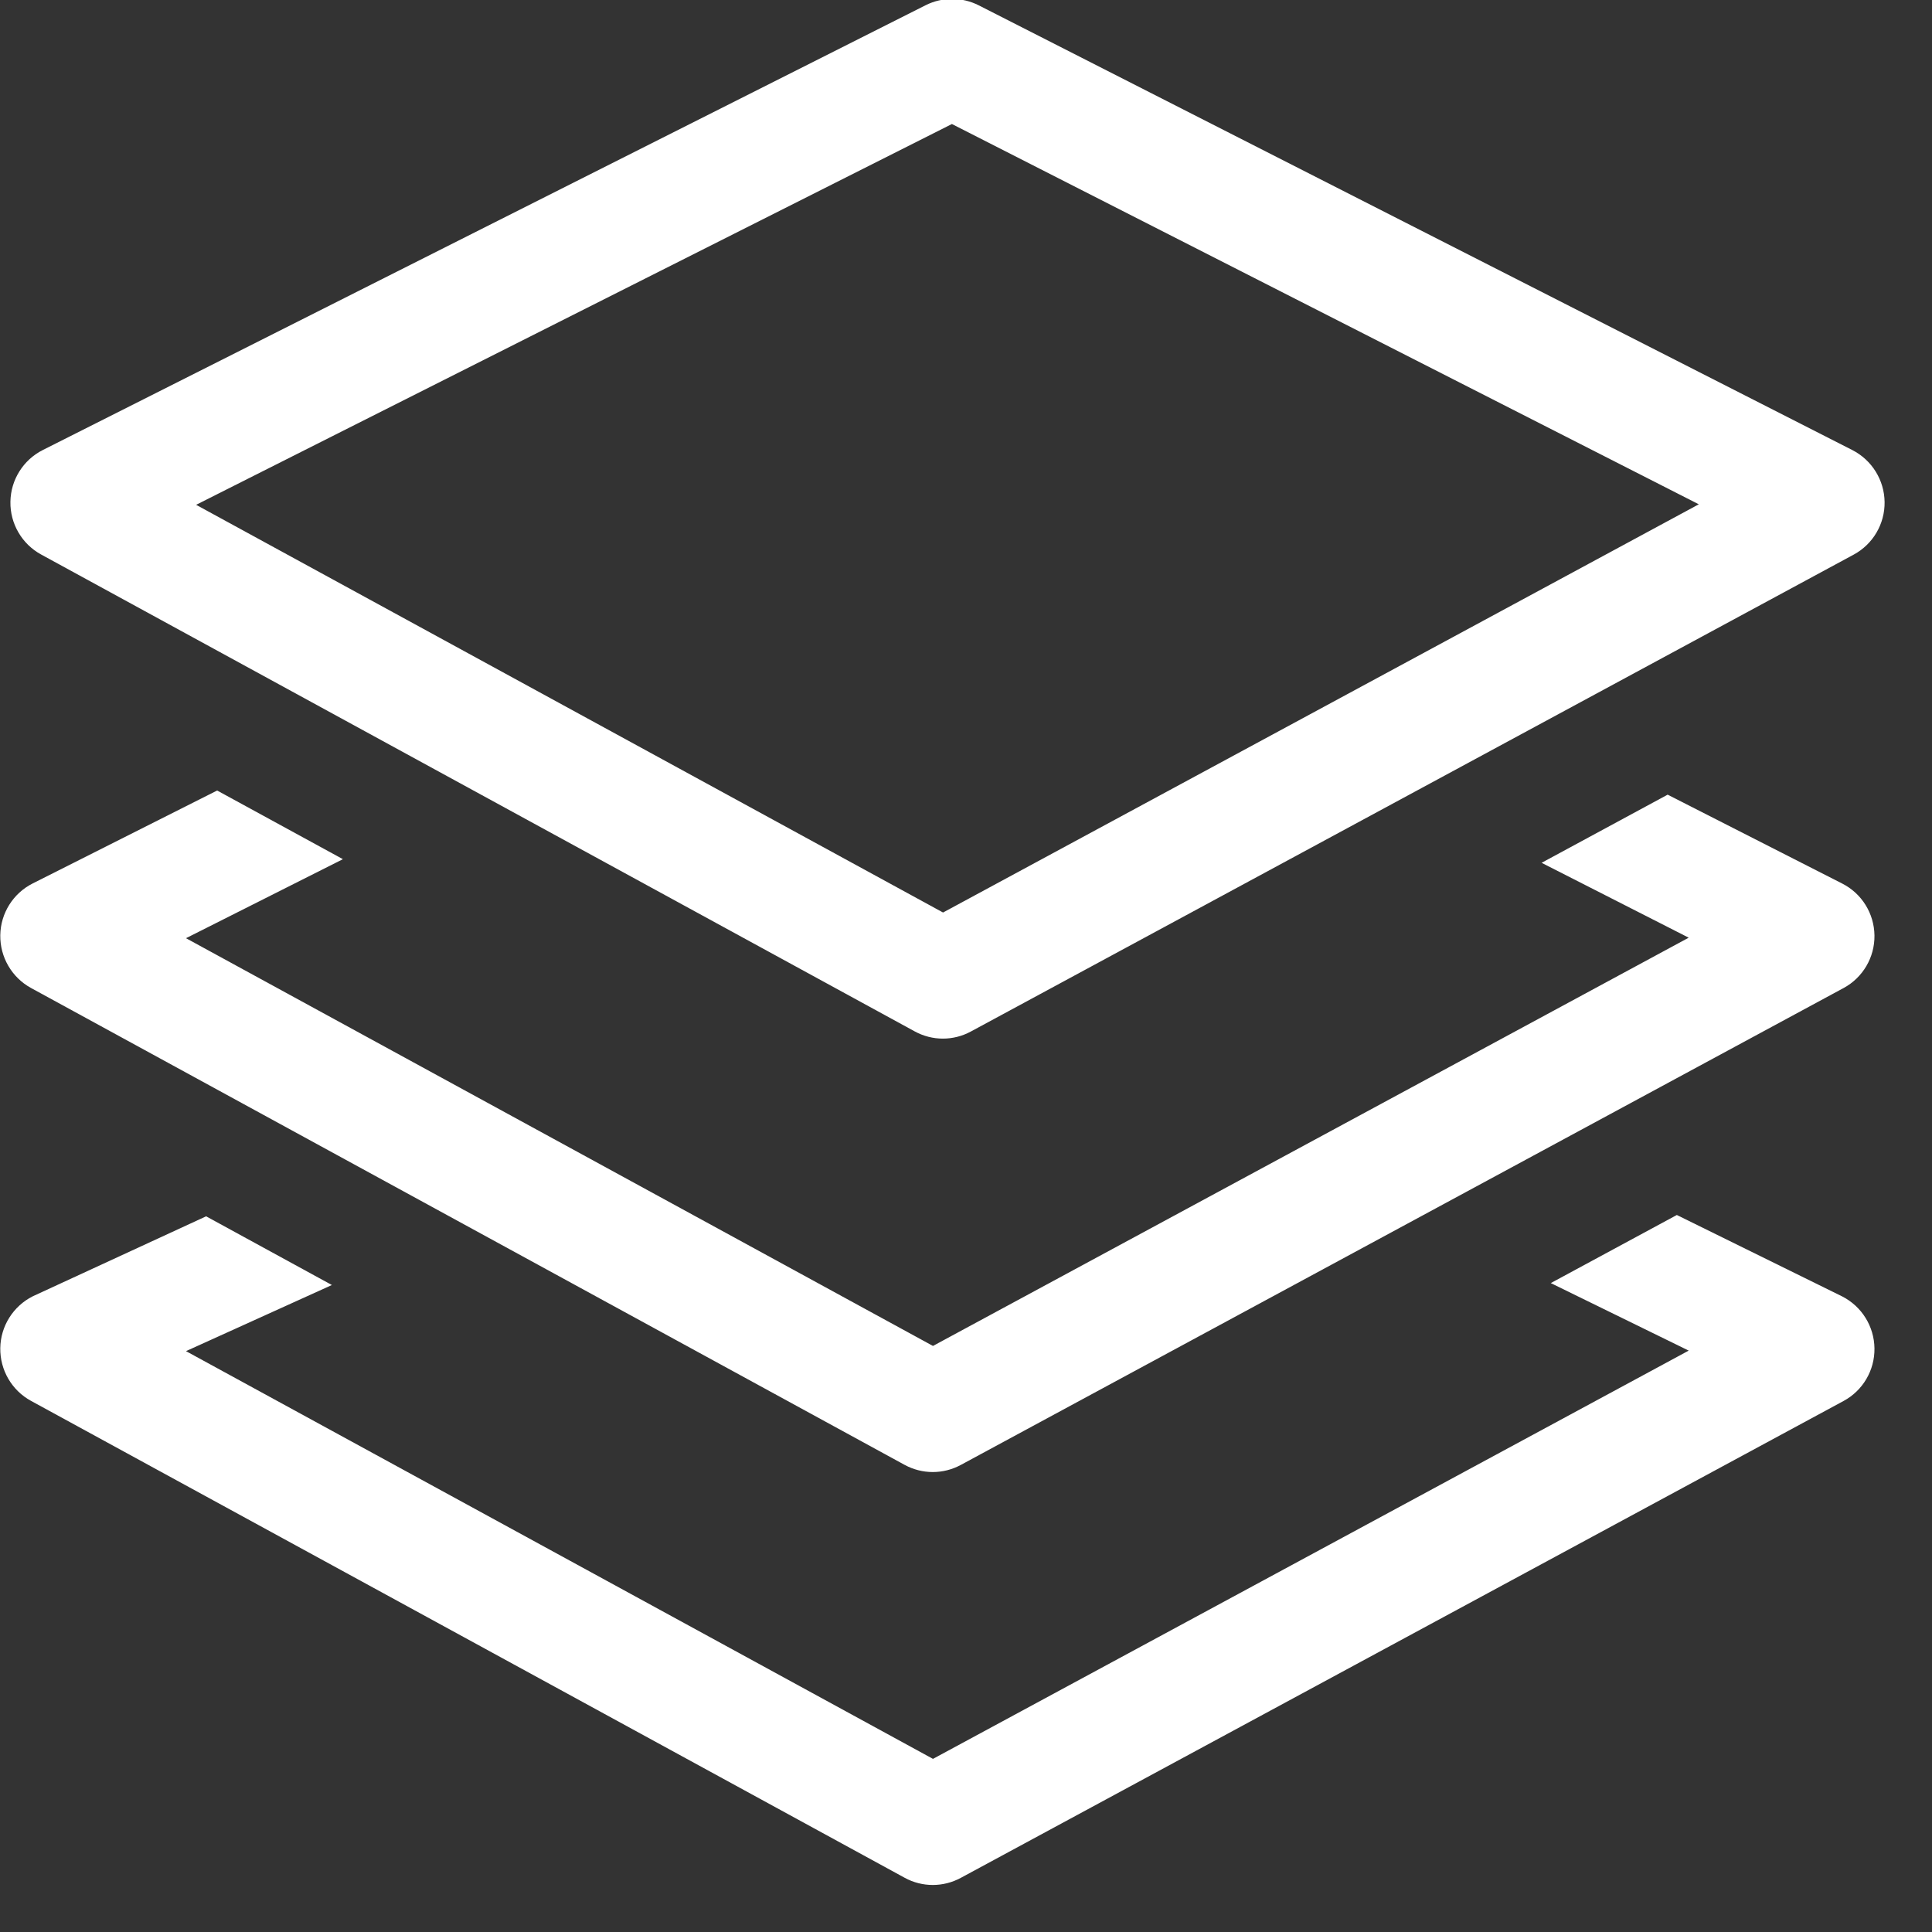
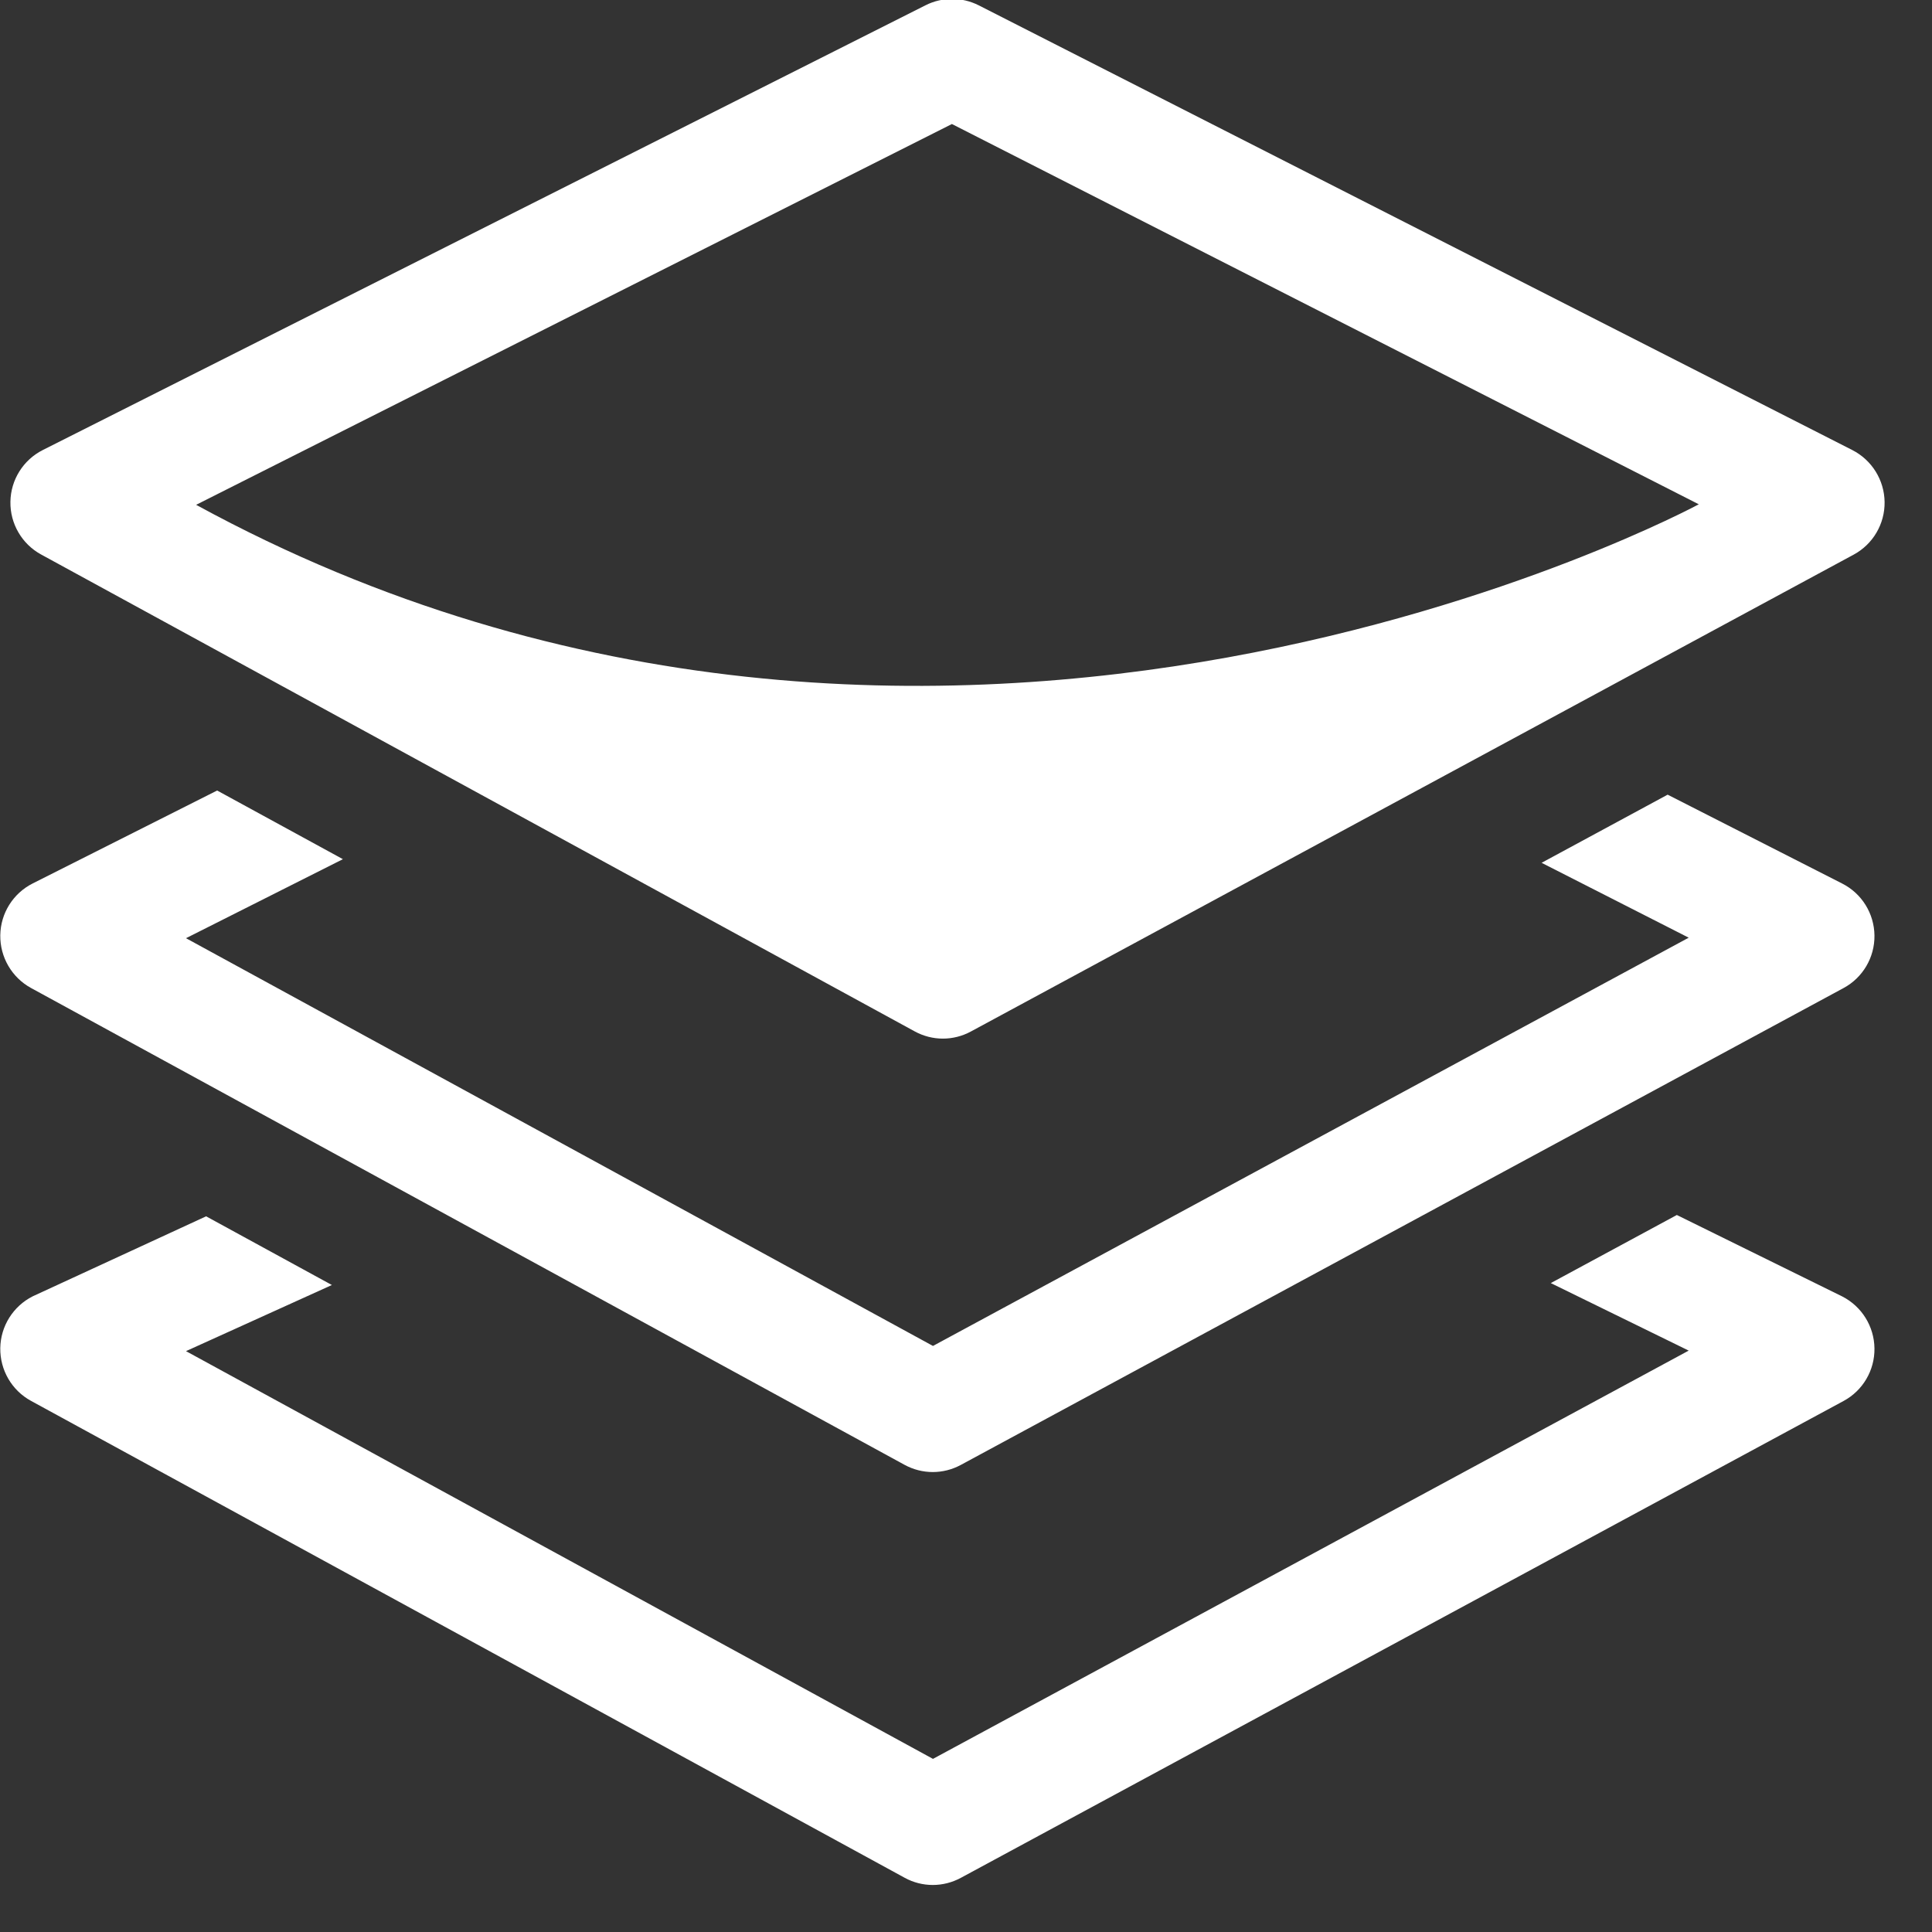
<svg xmlns="http://www.w3.org/2000/svg" preserveAspectRatio="xMidYMid" width="41" height="41" viewBox="0 0 41 41">
  <rect x="0" y="0" width="41" height="41" fill="#333333" stroke="none" />
  <defs>
    <style>

      .cls-2 {
        fill: #ffffff;
      }
    </style>
  </defs>
-   <path d="M39.338,11.770 C39.338,11.770 20.602,21.891 20.602,21.891 C20.417,21.991 20.213,22.041 20.010,22.041 C19.804,22.041 19.599,21.990 19.412,21.888 C19.412,21.888 0.872,11.767 0.872,11.767 C0.465,11.545 0.213,11.113 0.221,10.648 C0.228,10.182 0.494,9.759 0.909,9.550 C0.909,9.550 19.643,0.111 19.643,0.111 C19.999,-0.068 20.416,-0.066 20.770,0.113 C20.770,0.113 39.311,9.552 39.311,9.552 C39.724,9.764 39.988,10.187 39.994,10.654 C40.000,11.120 39.746,11.550 39.338,11.770 ZM20.201,2.632 C20.201,2.632 4.162,10.713 4.162,10.713 C4.162,10.713 20.013,19.365 20.013,19.365 C20.013,19.365 36.051,10.702 36.051,10.702 C36.051,10.702 20.201,2.632 20.201,2.632 ZM0.694,18.748 C0.694,18.748 4.608,16.776 4.608,16.776 C4.608,16.776 7.277,18.233 7.277,18.233 C7.277,18.233 3.947,19.910 3.947,19.910 C3.947,19.910 19.799,28.563 19.799,28.563 C19.799,28.563 35.837,19.899 35.837,19.899 C35.837,19.899 32.715,18.310 32.715,18.310 C32.715,18.310 35.390,16.864 35.390,16.864 C35.390,16.864 39.096,18.751 39.096,18.751 C39.510,18.962 39.773,19.385 39.779,19.852 C39.785,20.317 39.532,20.748 39.123,20.968 C39.123,20.968 20.388,31.089 20.388,31.089 C20.202,31.189 19.999,31.239 19.795,31.239 C19.589,31.239 19.384,31.188 19.198,31.087 C19.198,31.087 0.657,20.966 0.657,20.966 C0.250,20.743 -0.001,20.311 0.006,19.846 C0.013,19.380 0.279,18.957 0.694,18.748 ZM0.694,27.510 C0.694,27.510 4.374,25.812 4.374,25.812 C4.374,25.812 7.043,27.270 7.043,27.270 C7.043,27.270 3.947,28.673 3.947,28.673 C3.947,28.673 19.799,37.326 19.799,37.326 C19.799,37.326 35.837,28.662 35.837,28.662 C35.837,28.662 32.910,27.229 32.910,27.229 C32.910,27.229 35.585,25.784 35.585,25.784 C35.585,25.784 39.096,27.513 39.096,27.513 C39.510,27.725 39.773,28.148 39.779,28.615 C39.785,29.081 39.532,29.511 39.123,29.731 C39.123,29.731 20.388,39.852 20.388,39.852 C20.202,39.952 19.999,40.002 19.795,40.002 C19.589,40.002 19.384,39.951 19.198,39.849 C19.198,39.849 0.657,29.728 0.657,29.728 C0.250,29.506 -0.001,29.075 0.006,28.608 C0.013,28.143 0.279,27.720 0.694,27.510 Z" id="path-1" class="cls-2" fill-rule="evenodd" />
+   <path d="M39.338,11.770 C39.338,11.770 20.602,21.891 20.602,21.891 C20.417,21.991 20.213,22.041 20.010,22.041 C19.804,22.041 19.599,21.990 19.412,21.888 C19.412,21.888 0.872,11.767 0.872,11.767 C0.465,11.545 0.213,11.113 0.221,10.648 C0.228,10.182 0.494,9.759 0.909,9.550 C0.909,9.550 19.643,0.111 19.643,0.111 C19.999,-0.068 20.416,-0.066 20.770,0.113 C20.770,0.113 39.311,9.552 39.311,9.552 C39.724,9.764 39.988,10.187 39.994,10.654 C40.000,11.120 39.746,11.550 39.338,11.770 ZM20.201,2.632 C20.201,2.632 4.162,10.713 4.162,10.713 C20.013,19.365 36.051,10.702 36.051,10.702 C36.051,10.702 20.201,2.632 20.201,2.632 ZM0.694,18.748 C0.694,18.748 4.608,16.776 4.608,16.776 C4.608,16.776 7.277,18.233 7.277,18.233 C7.277,18.233 3.947,19.910 3.947,19.910 C3.947,19.910 19.799,28.563 19.799,28.563 C19.799,28.563 35.837,19.899 35.837,19.899 C35.837,19.899 32.715,18.310 32.715,18.310 C32.715,18.310 35.390,16.864 35.390,16.864 C35.390,16.864 39.096,18.751 39.096,18.751 C39.510,18.962 39.773,19.385 39.779,19.852 C39.785,20.317 39.532,20.748 39.123,20.968 C39.123,20.968 20.388,31.089 20.388,31.089 C20.202,31.189 19.999,31.239 19.795,31.239 C19.589,31.239 19.384,31.188 19.198,31.087 C19.198,31.087 0.657,20.966 0.657,20.966 C0.250,20.743 -0.001,20.311 0.006,19.846 C0.013,19.380 0.279,18.957 0.694,18.748 ZM0.694,27.510 C0.694,27.510 4.374,25.812 4.374,25.812 C4.374,25.812 7.043,27.270 7.043,27.270 C7.043,27.270 3.947,28.673 3.947,28.673 C3.947,28.673 19.799,37.326 19.799,37.326 C19.799,37.326 35.837,28.662 35.837,28.662 C35.837,28.662 32.910,27.229 32.910,27.229 C32.910,27.229 35.585,25.784 35.585,25.784 C35.585,25.784 39.096,27.513 39.096,27.513 C39.510,27.725 39.773,28.148 39.779,28.615 C39.785,29.081 39.532,29.511 39.123,29.731 C39.123,29.731 20.388,39.852 20.388,39.852 C20.202,39.952 19.999,40.002 19.795,40.002 C19.589,40.002 19.384,39.951 19.198,39.849 C19.198,39.849 0.657,29.728 0.657,29.728 C0.250,29.506 -0.001,29.075 0.006,28.608 C0.013,28.143 0.279,27.720 0.694,27.510 Z" id="path-1" class="cls-2" fill-rule="evenodd" />
</svg>